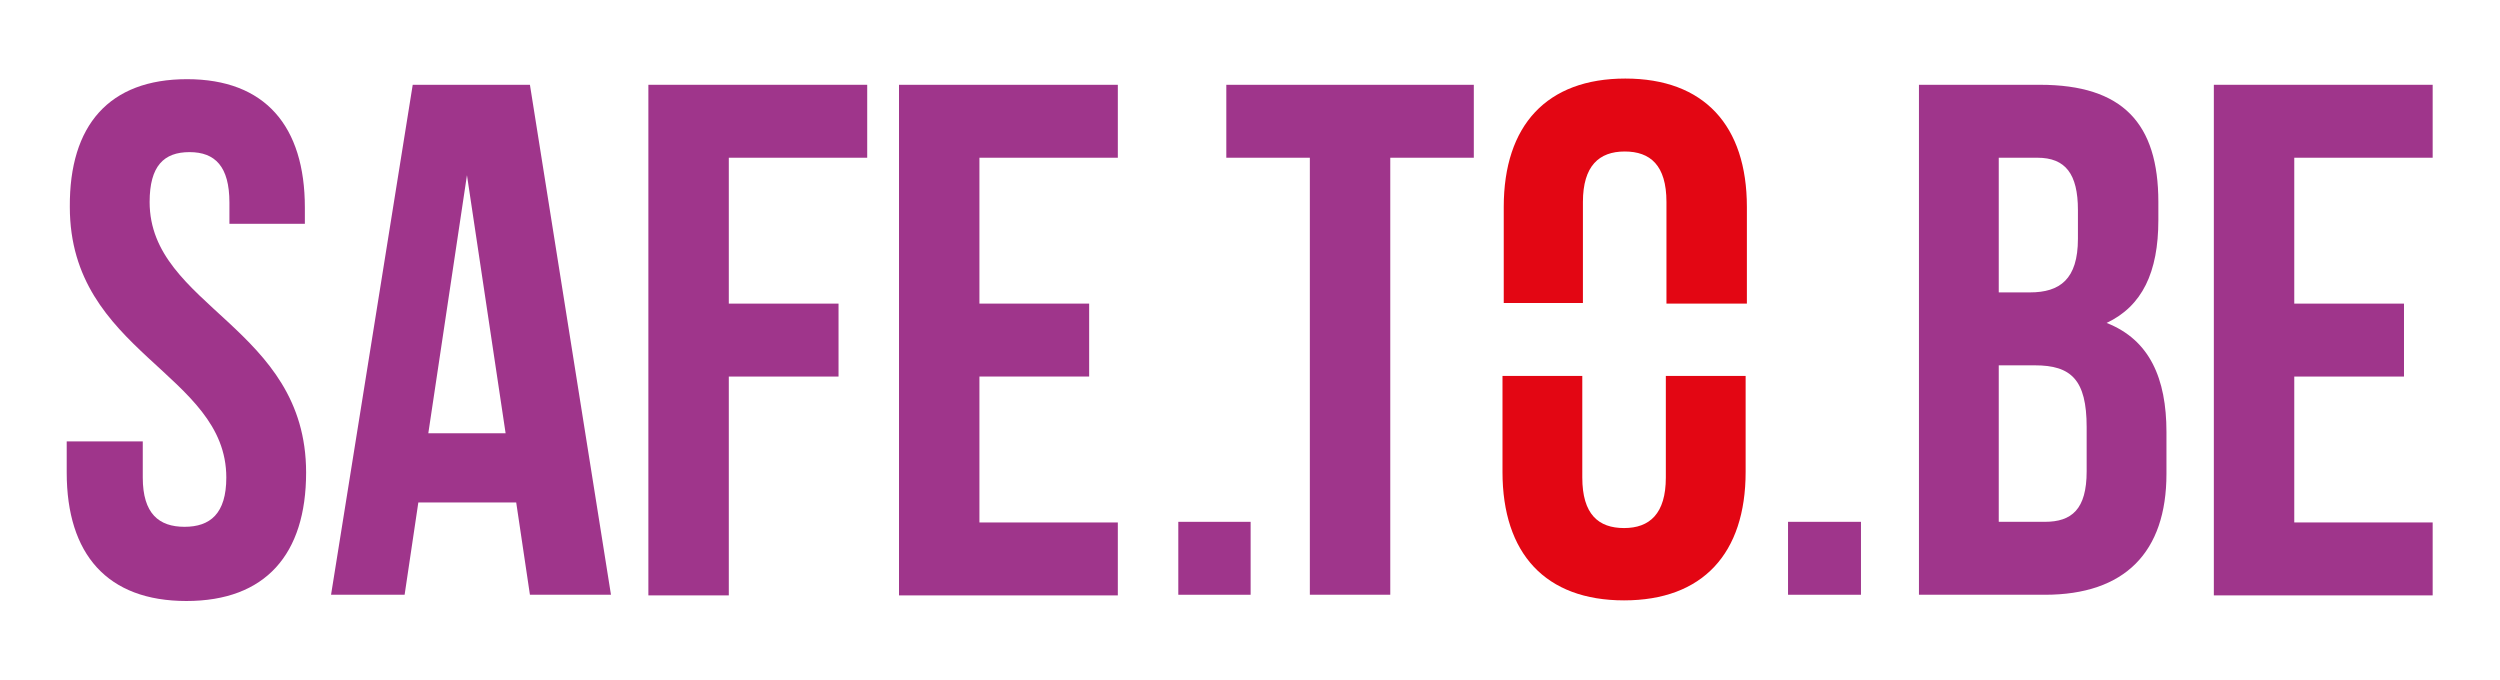
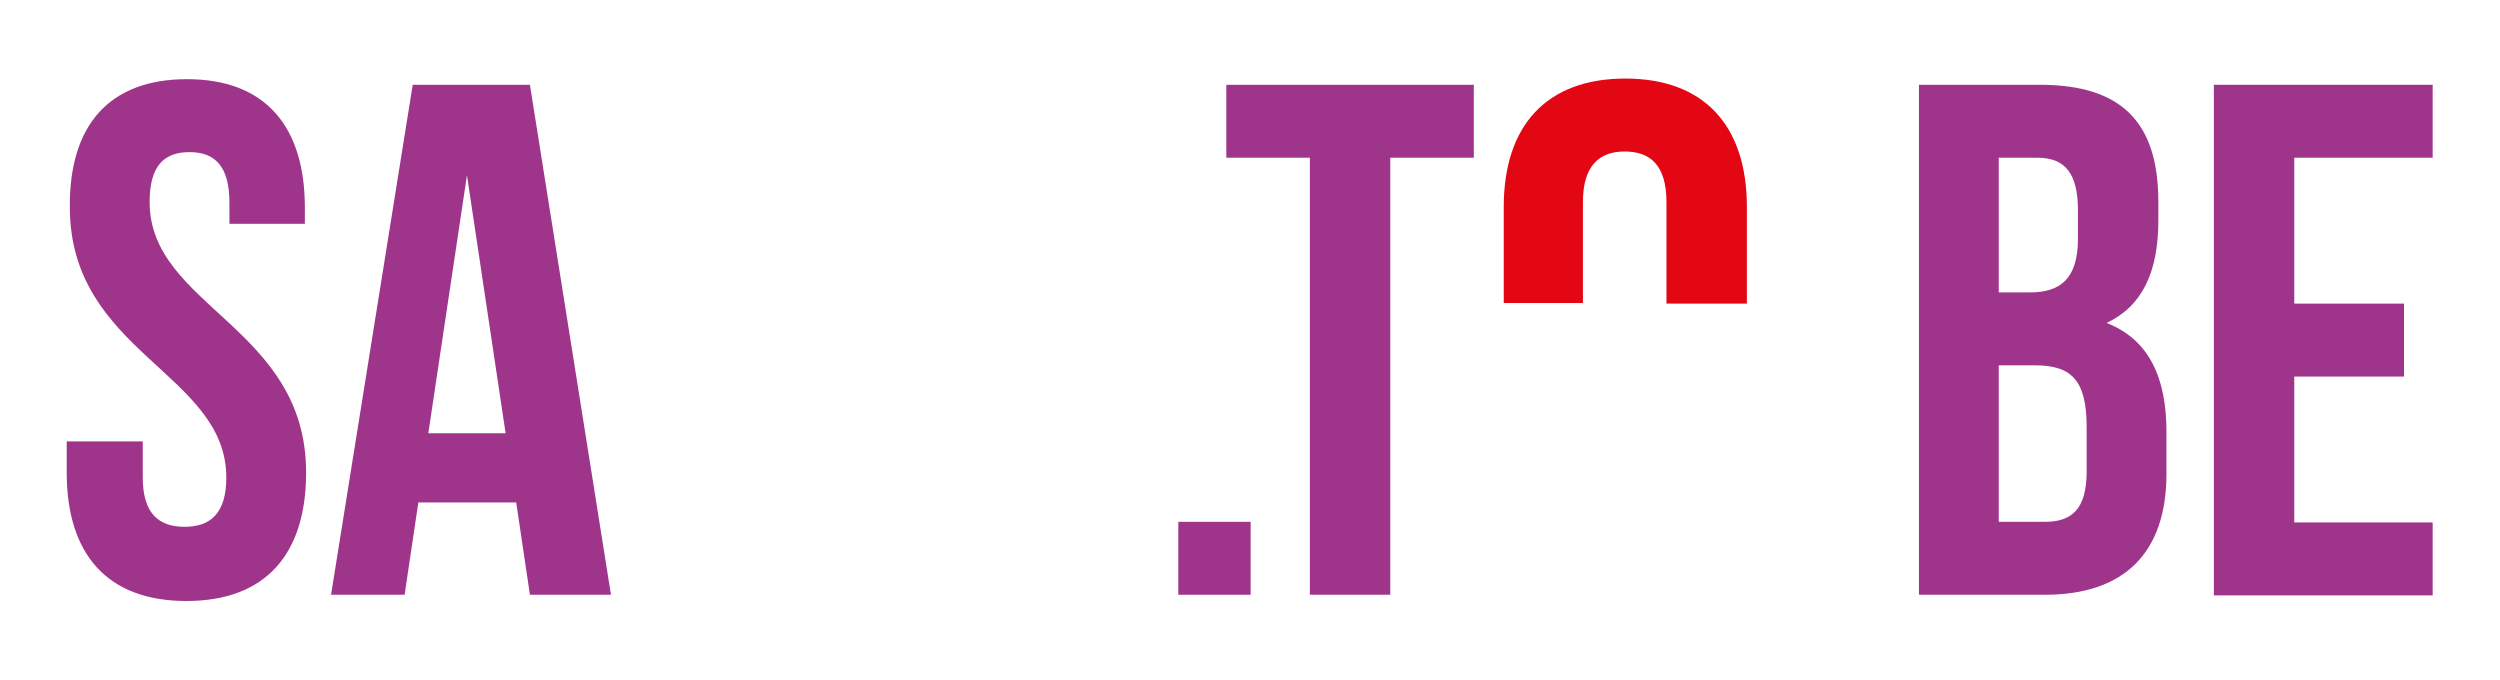
<svg xmlns="http://www.w3.org/2000/svg" version="1.1" id="Layer_1" x="0px" y="0px" viewBox="0 0 401 109" style="enable-background:new 0 0 401 109;" xml:space="preserve">
  <style type="text/css">
	.st0{fill:#9F358B;}
	.st1{fill:#E30613;}
</style>
  <g id="XMLID_2_">
-     <path id="XMLID_25_" class="st0" d="M298.5,83.7v11.7h-11.7V83.7H298.5z" />
    <path id="XMLID_23_" class="st0" d="M200.6,83.7v11.7H189V83.7H200.6z" />
    <path id="XMLID_21_" class="st0" d="M30,12.7c12.5,0,18.9,7.5,18.9,20.6v2.6H36.8v-3.4c0-5.8-2.3-8.1-6.4-8.1S24,26.6,24,32.4   c0,16.8,25.1,20,25.1,43.4c0,13.1-6.5,20.6-19.2,20.6s-19.2-7.5-19.2-20.6v-5h12.2v5.8c0,5.8,2.6,7.9,6.7,7.9s6.7-2.1,6.7-7.9   c0-16.8-25.1-20-25.1-43.4C11.1,20.1,17.5,12.7,30,12.7z" />
    <path id="XMLID_18_" class="st0" d="M98,95.4h-13l-2.2-14.8H67.1l-2.2,14.8H53.1l13.1-81.8H85L98,95.4z M68.7,69.5h12.4l-6.2-41.4   L68.7,69.5z" />
-     <path id="XMLID_16_" class="st0" d="M157.1,48.7h17.6v11.7h-17.6v23.4h22.2v11.7h-35.1V13.6h35.1v11.7h-22.2V48.7z" />
-     <path id="XMLID_14_" class="st0" d="M116.9,48.7h17.6v11.7h-17.6v35.1H104V13.6h35.1v11.7h-22.2V48.7z" />
    <path id="XMLID_12_" class="st0" d="M196.7,13.6h39.7v11.7H223v70.1h-12.9V25.3h-13.4V13.6z" />
    <path id="XMLID_8_" class="st0" d="M346.2,32.4v2.9c0,8.4-2.6,13.8-8.3,16.5c6.9,2.7,9.6,8.9,9.6,17.5V76   c0,12.6-6.7,19.4-19.5,19.4h-20.2V13.6h19.4C340.5,13.6,346.2,19.8,346.2,32.4z M320.6,25.3v21.6h5c4.8,0,7.7-2.1,7.7-8.6v-4.6   c0-5.8-2-8.4-6.5-8.4H320.6z M320.6,58.6v25.1h7.4c4.3,0,6.7-2,6.7-8.1v-7.1c0-7.6-2.5-9.9-8.3-9.9H320.6z" />
    <path id="XMLID_6_" class="st0" d="M368,48.7h17.6v11.7H368v23.4h22.2v11.7h-35.1V13.6h35.1v11.7H368V48.7z" />
    <g id="XMLID_3_">
-       <path id="XMLID_5_" class="st1" d="M267.2,60.3v16.3c0,5.8-2.6,8.1-6.7,8.1c-4.1,0-6.7-2.2-6.7-8.1V60.3H241v15.4    c0,13.1,6.9,20.6,19.5,20.6c12.6,0,19.5-7.5,19.5-20.6V60.3H267.2z" />
      <path id="XMLID_4_" class="st1" d="M253.9,48.7V32.4c0-5.8,2.6-8.1,6.7-8.1c4.1,0,6.7,2.2,6.7,8.1v16.3h12.9V33.2    c0-13.1-6.9-20.6-19.5-20.6c-12.6,0-19.5,7.5-19.5,20.6v15.4H253.9z" />
    </g>
  </g>
</svg>